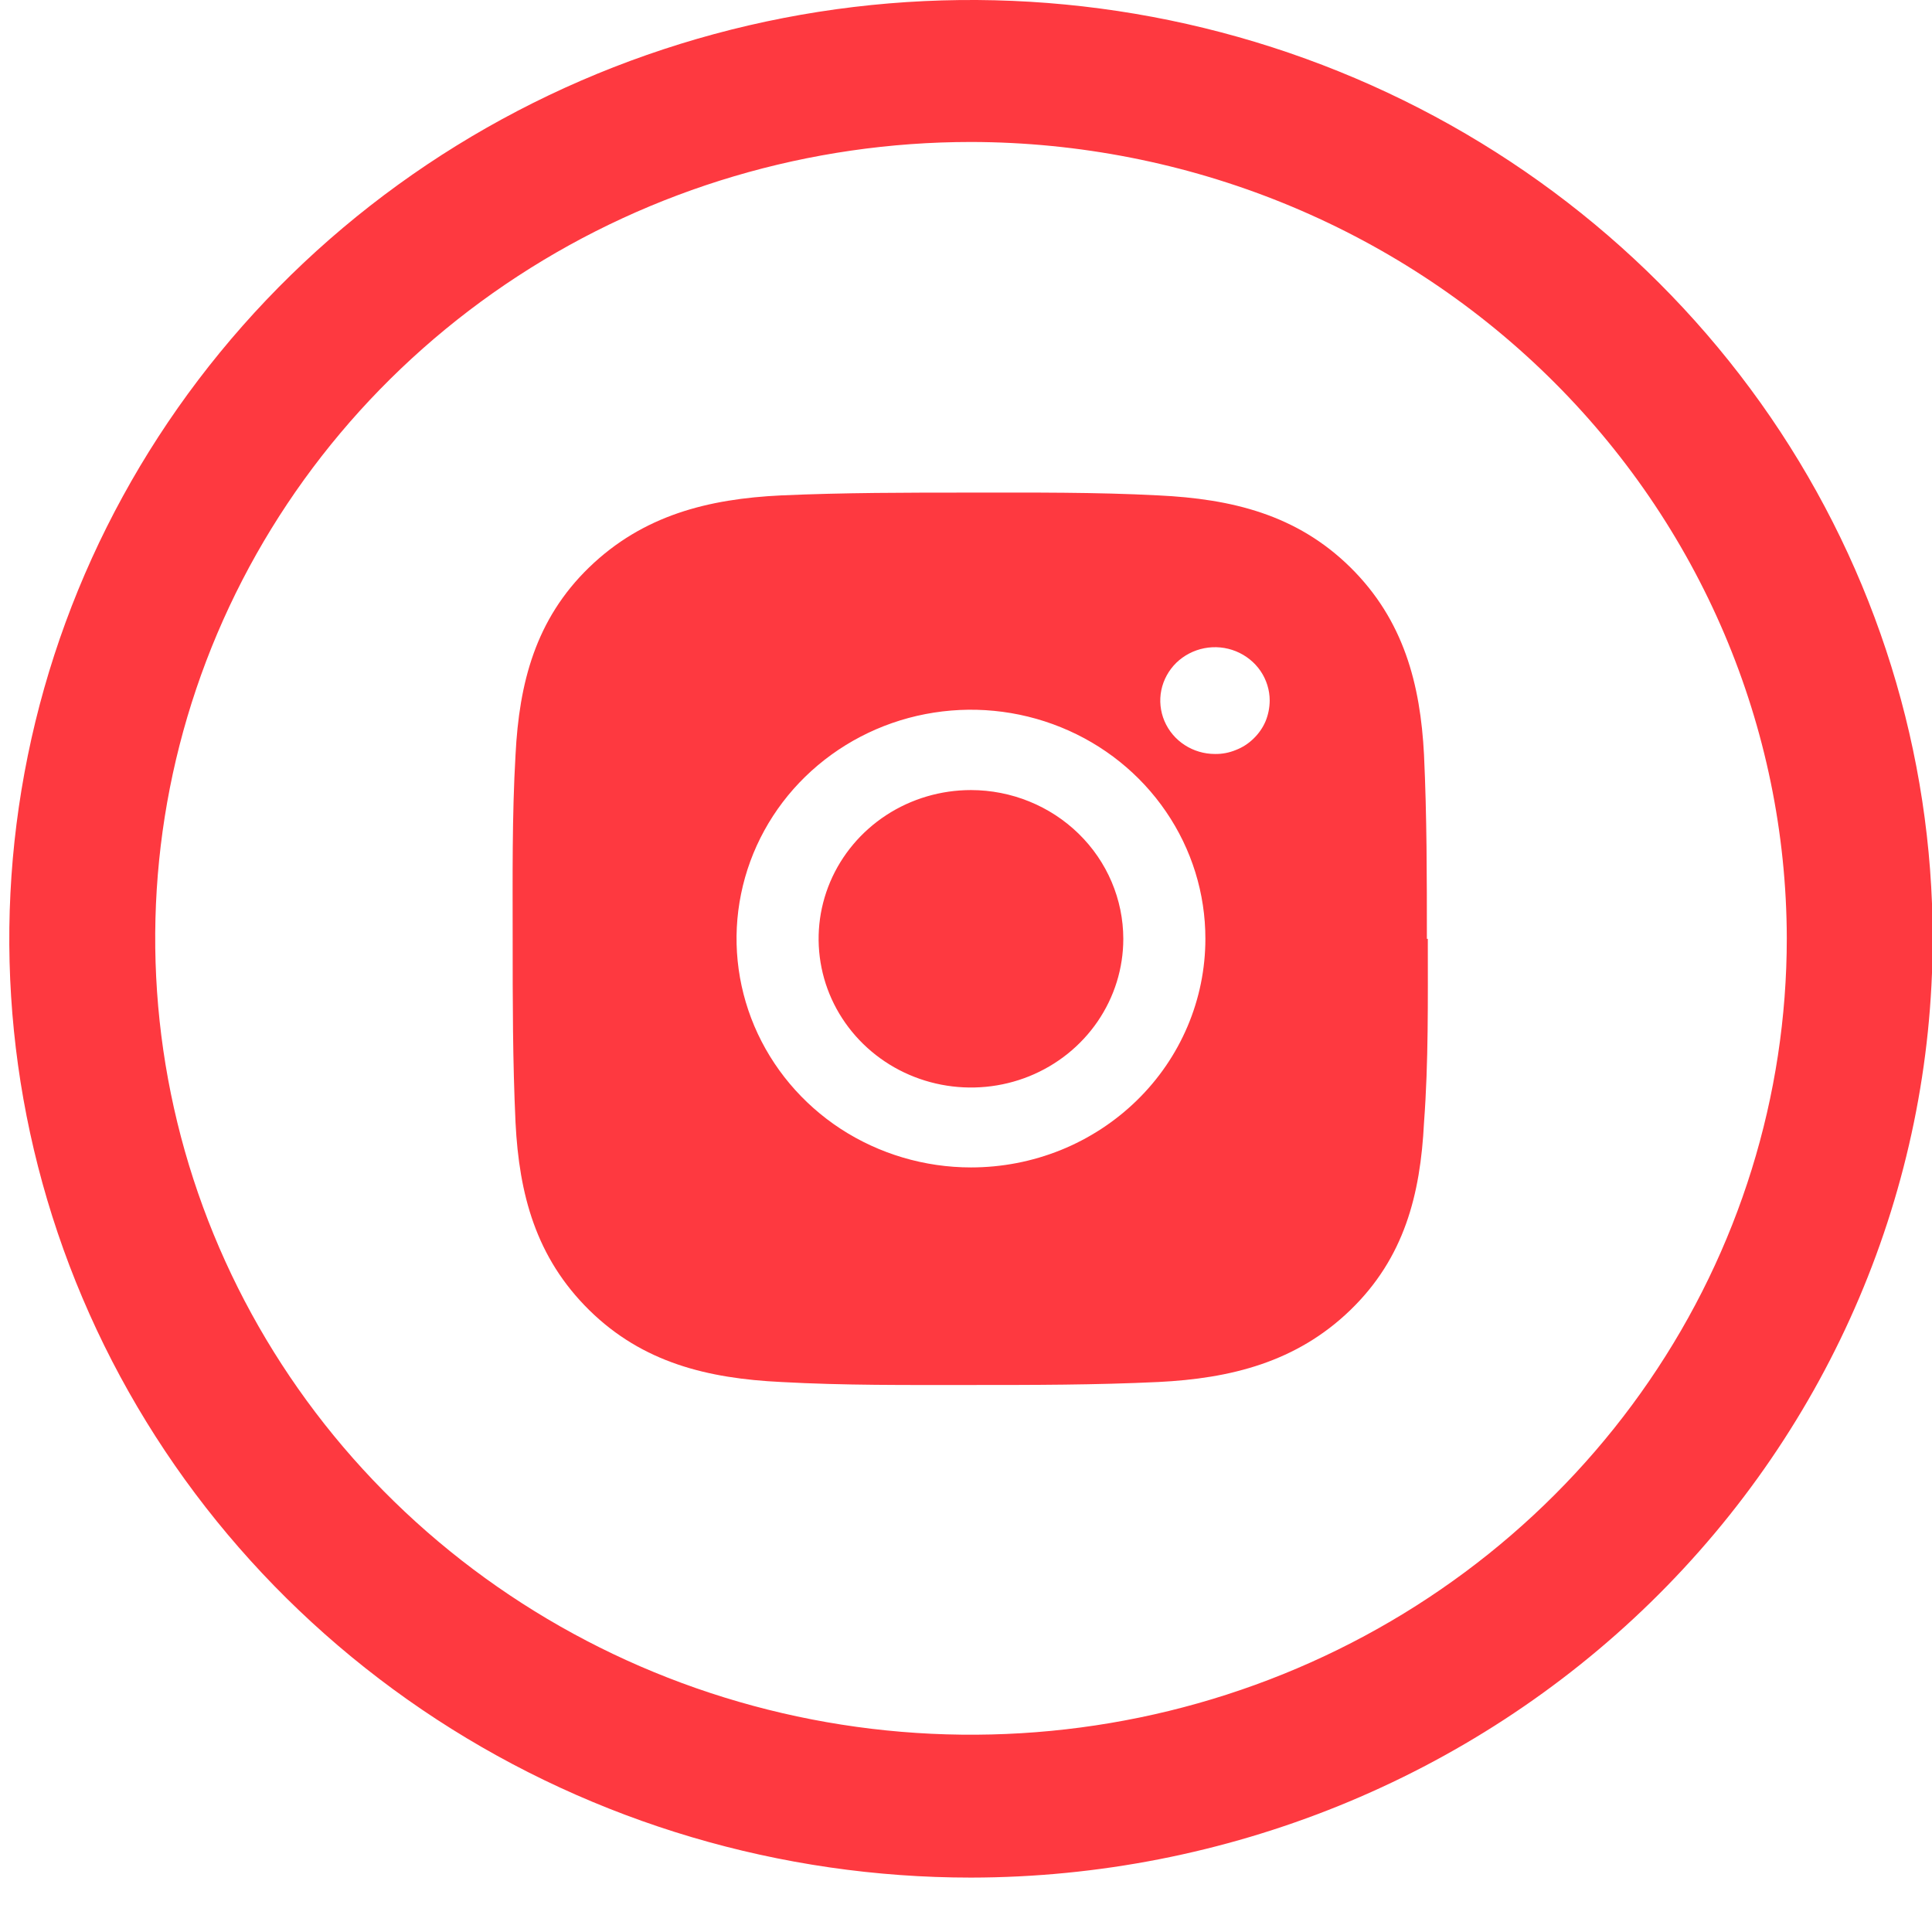
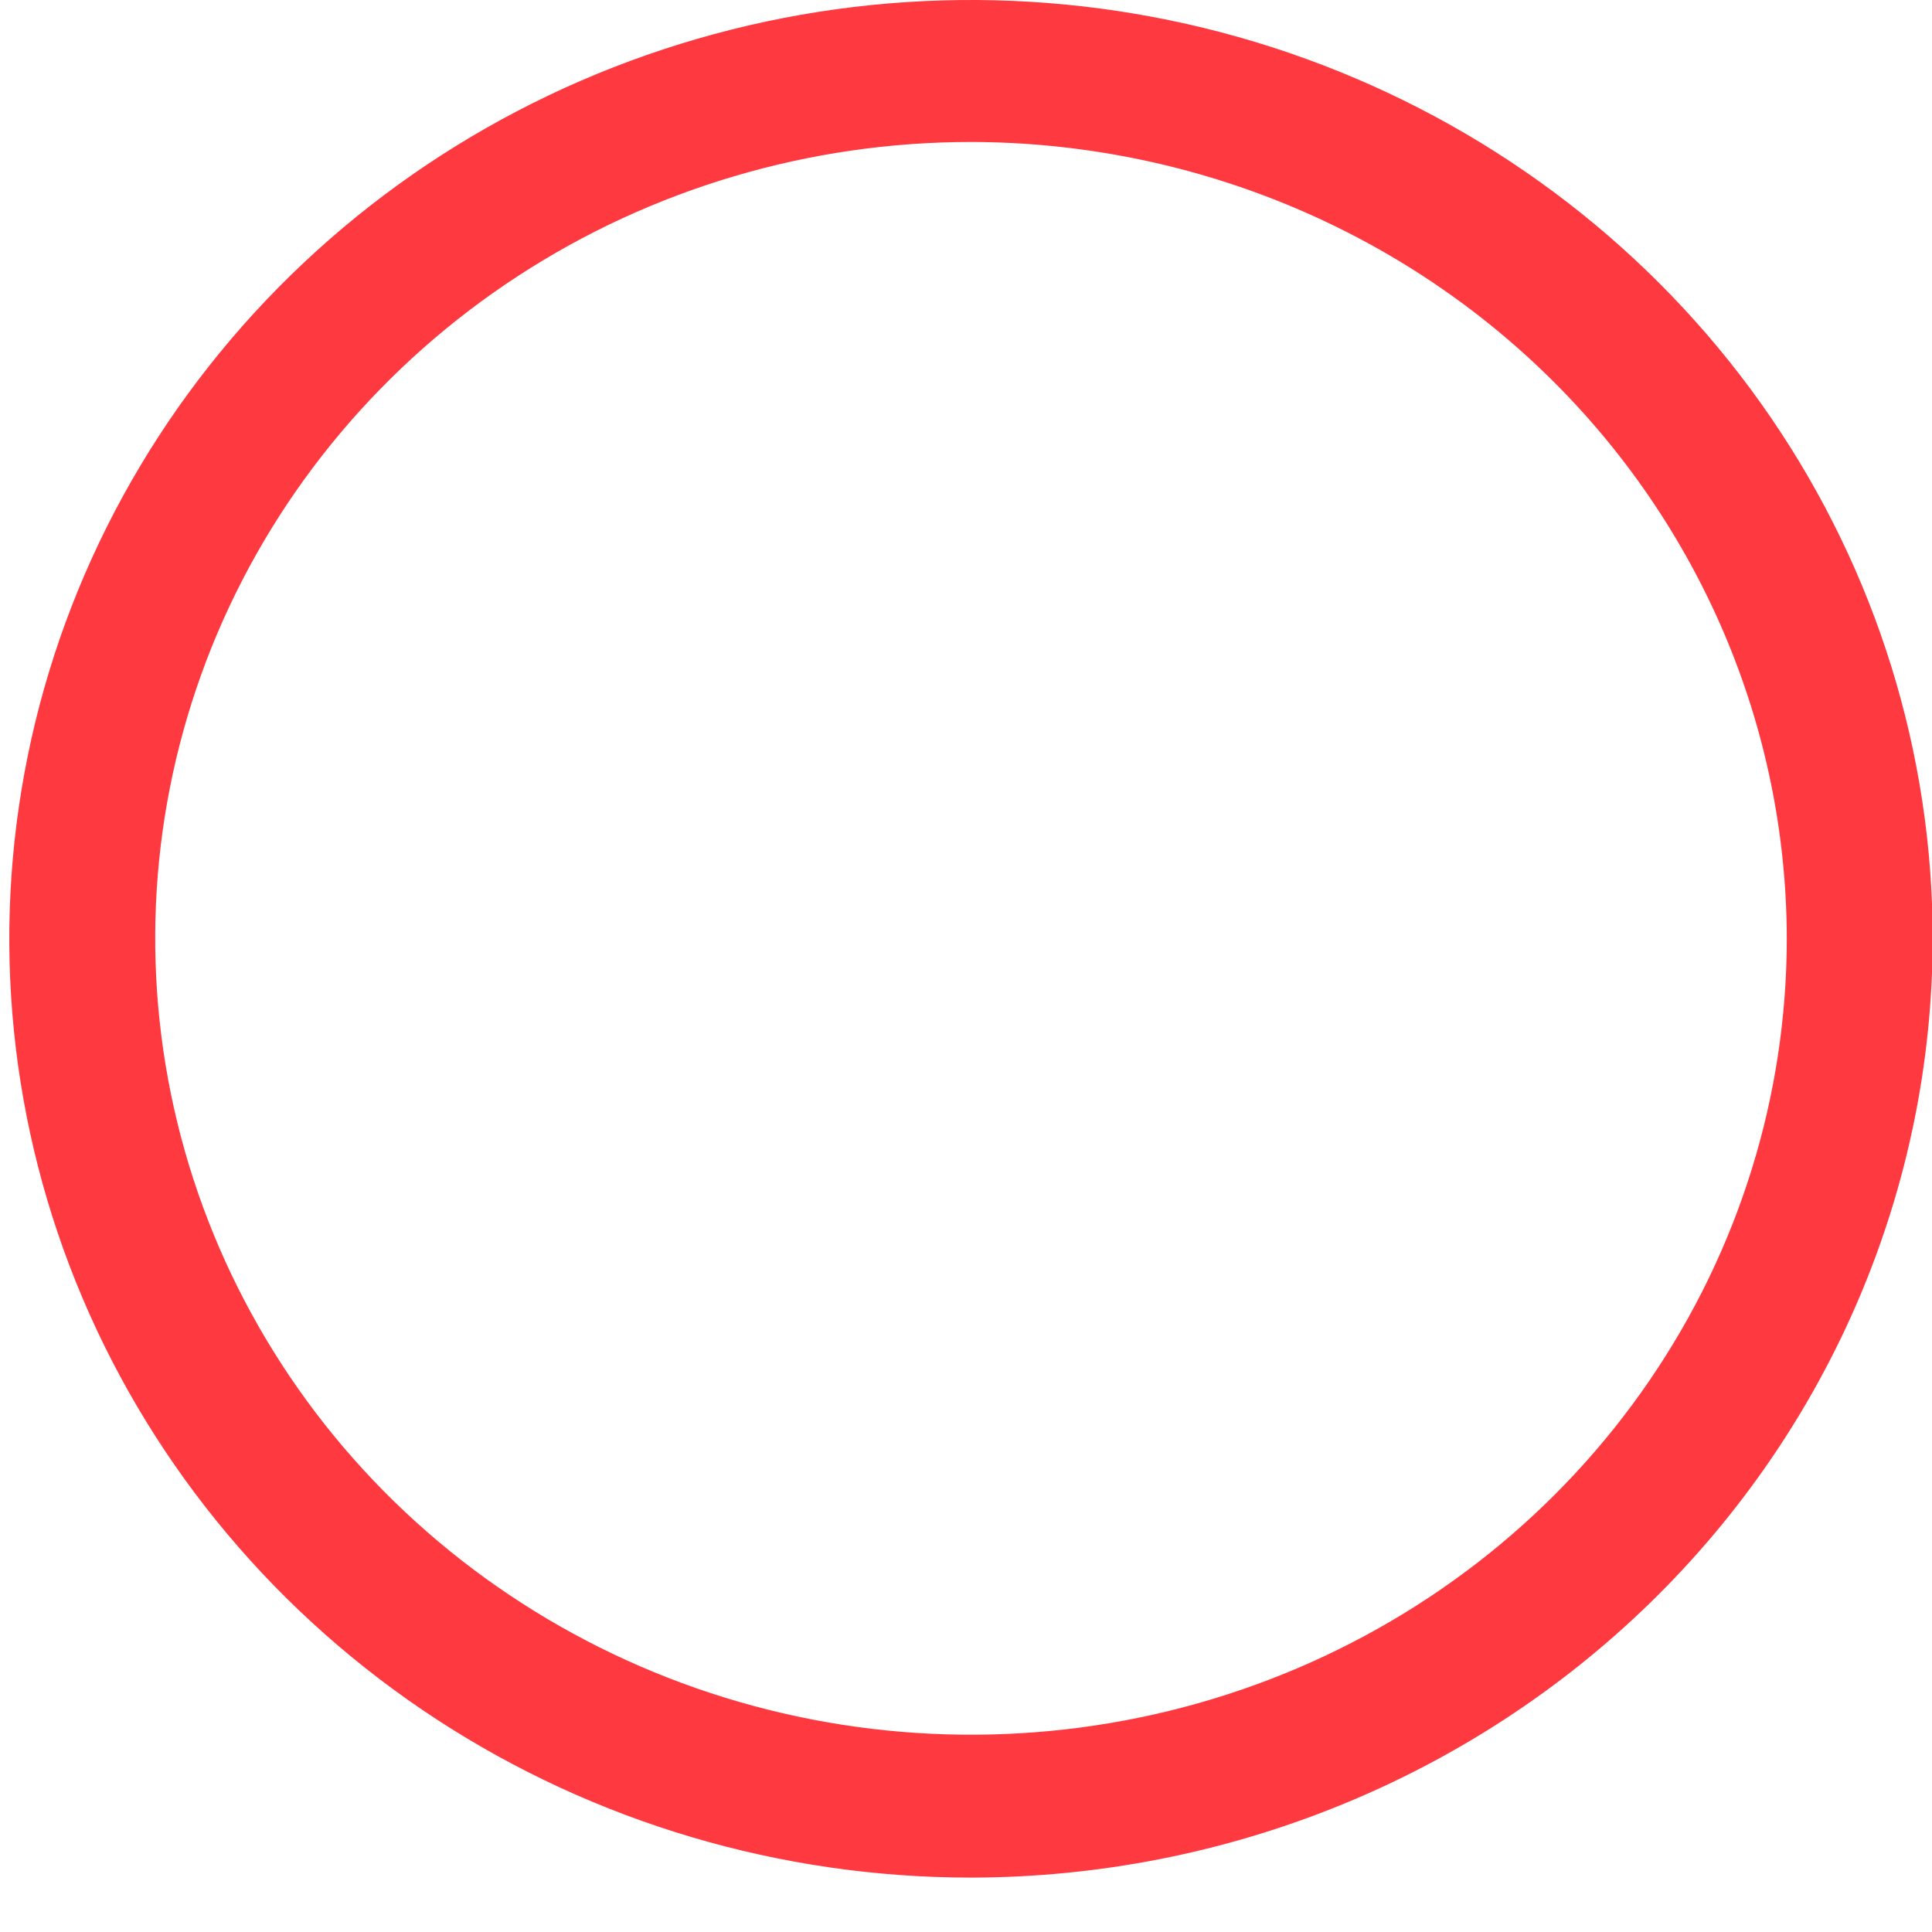
<svg xmlns="http://www.w3.org/2000/svg" width="31px" height="31px" viewBox="0 0 31 31" version="1.1">
  <title>Group 3</title>
  <desc>Created with Sketch.</desc>
  <g id="Page-1" stroke="none" stroke-width="1" fill="none" fill-rule="evenodd">
    <g id="Group-3" transform="translate(0.149, -0)" fill="#FE3940" fill-rule="nonzero">
-       <path d="M15.431,12.677 C14.947,12.677 14.474,12.817 14.072,13.079 C13.67,13.342 13.357,13.714 13.172,14.15 C12.987,14.586 12.939,15.066 13.033,15.529 C13.127,15.992 13.36,16.417 13.702,16.751 C14.044,17.085 14.479,17.312 14.954,17.404 C15.428,17.496 15.92,17.449 16.366,17.269 C16.813,17.088 17.195,16.782 17.463,16.39 C17.732,15.997 17.875,15.536 17.875,15.064 C17.874,14.431 17.617,13.825 17.158,13.377 C16.7,12.93 16.079,12.678 15.431,12.677 Z M22.746,15.064 C22.746,14.075 22.746,13.098 22.7,12.11 C22.642,10.982 22.376,9.949 21.518,9.103 C20.659,8.257 19.616,8.005 18.438,7.949 C17.425,7.896 16.42,7.904 15.411,7.904 C14.403,7.904 13.394,7.904 12.385,7.949 C11.211,8.005 10.168,8.269 9.305,9.103 C8.443,9.937 8.181,10.96 8.123,12.11 C8.066,13.098 8.077,14.075 8.077,15.064 C8.077,16.052 8.077,17.029 8.123,18.014 C8.181,19.16 8.447,20.175 9.305,21.021 C10.164,21.866 11.207,22.118 12.385,22.175 C13.398,22.231 14.399,22.223 15.411,22.223 C16.424,22.223 17.425,22.223 18.438,22.175 C19.593,22.118 20.651,21.859 21.518,21.021 C22.384,20.183 22.642,19.168 22.7,18.014 C22.773,17.037 22.761,16.052 22.761,15.064 L22.746,15.064 Z M15.431,18.732 C14.687,18.732 13.959,18.516 13.34,18.113 C12.722,17.709 12.24,17.135 11.955,16.464 C11.671,15.793 11.596,15.055 11.742,14.342 C11.887,13.63 12.246,12.975 12.772,12.462 C13.299,11.949 13.969,11.599 14.699,11.458 C15.429,11.317 16.185,11.39 16.873,11.669 C17.56,11.947 18.147,12.418 18.56,13.023 C18.973,13.627 19.193,14.337 19.192,15.064 C19.192,15.546 19.095,16.023 18.906,16.468 C18.717,16.914 18.44,17.318 18.09,17.659 C17.741,17.999 17.326,18.27 16.87,18.454 C16.413,18.638 15.924,18.732 15.431,18.732 Z M19.346,12.098 C19.173,12.098 19.003,12.048 18.859,11.954 C18.714,11.86 18.602,11.726 18.535,11.569 C18.469,11.413 18.451,11.24 18.485,11.074 C18.519,10.908 18.603,10.755 18.725,10.635 C18.848,10.516 19.005,10.434 19.175,10.401 C19.345,10.368 19.522,10.385 19.682,10.45 C19.842,10.515 19.979,10.624 20.076,10.765 C20.172,10.906 20.224,11.072 20.224,11.241 C20.223,11.355 20.201,11.467 20.158,11.572 C20.114,11.676 20.048,11.771 19.966,11.85 C19.885,11.93 19.788,11.993 19.681,12.034 C19.575,12.078 19.461,12.1 19.346,12.098 Z" id="Shape" />
      <path d="M15.431,30.127 C12.379,30.127 9.396,29.244 6.858,27.589 C4.321,25.933 2.343,23.581 1.175,20.828 C0.007,18.076 -0.299,15.047 0.297,12.125 C0.892,9.203 2.362,6.519 4.52,4.412 C6.678,2.305 9.427,0.871 12.421,0.289 C15.414,-0.292 18.517,0.007 21.336,1.147 C24.156,2.287 26.566,4.218 28.262,6.695 C29.957,9.172 30.862,12.084 30.862,15.064 C30.857,19.057 29.23,22.886 26.337,25.71 C23.444,28.534 19.522,30.122 15.431,30.127 Z M15.431,2.278 C12.842,2.278 10.311,3.027 8.159,4.431 C6.006,5.835 4.328,7.831 3.337,10.166 C2.347,12.501 2.088,15.07 2.593,17.549 C3.098,20.028 4.344,22.305 6.175,24.092 C8.006,25.879 10.338,27.096 12.877,27.589 C15.417,28.082 18.049,27.829 20.441,26.862 C22.833,25.895 24.877,24.257 26.315,22.155 C27.754,20.054 28.521,17.583 28.521,15.056 C28.515,11.669 27.134,8.422 24.681,6.027 C22.227,3.632 18.901,2.284 15.431,2.278 Z" id="Shape" />
    </g>
  </g>
</svg>